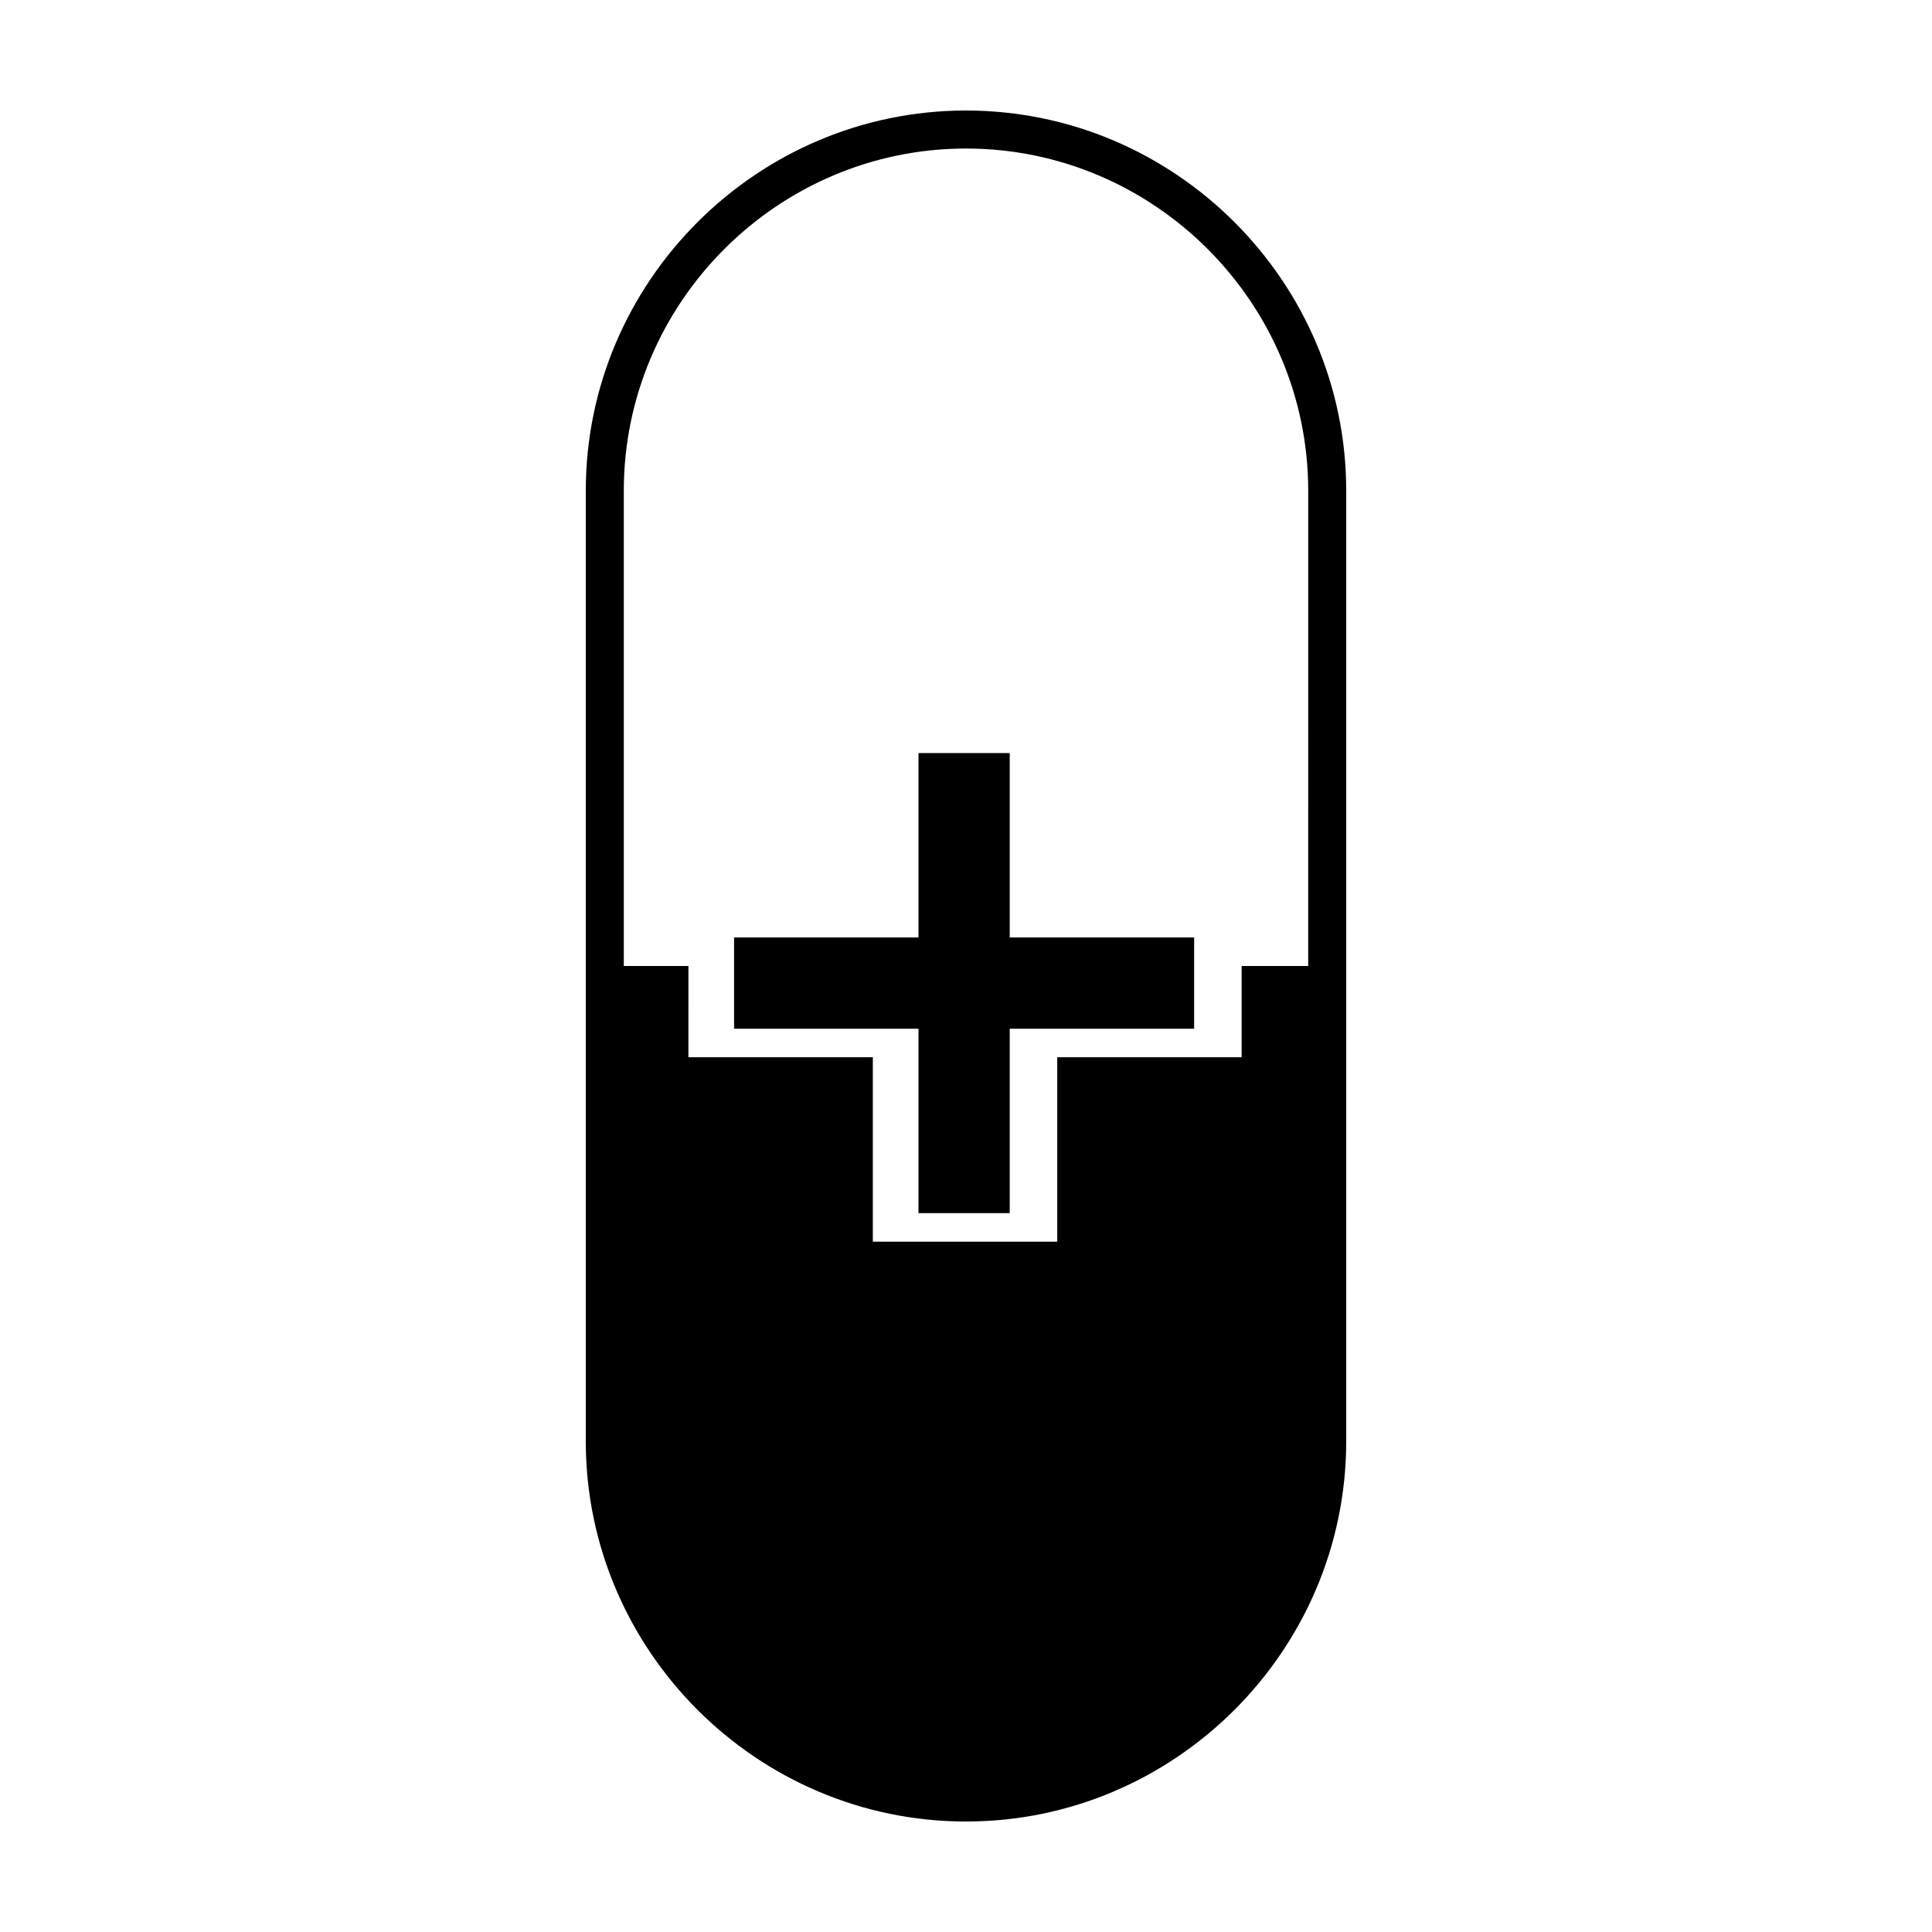
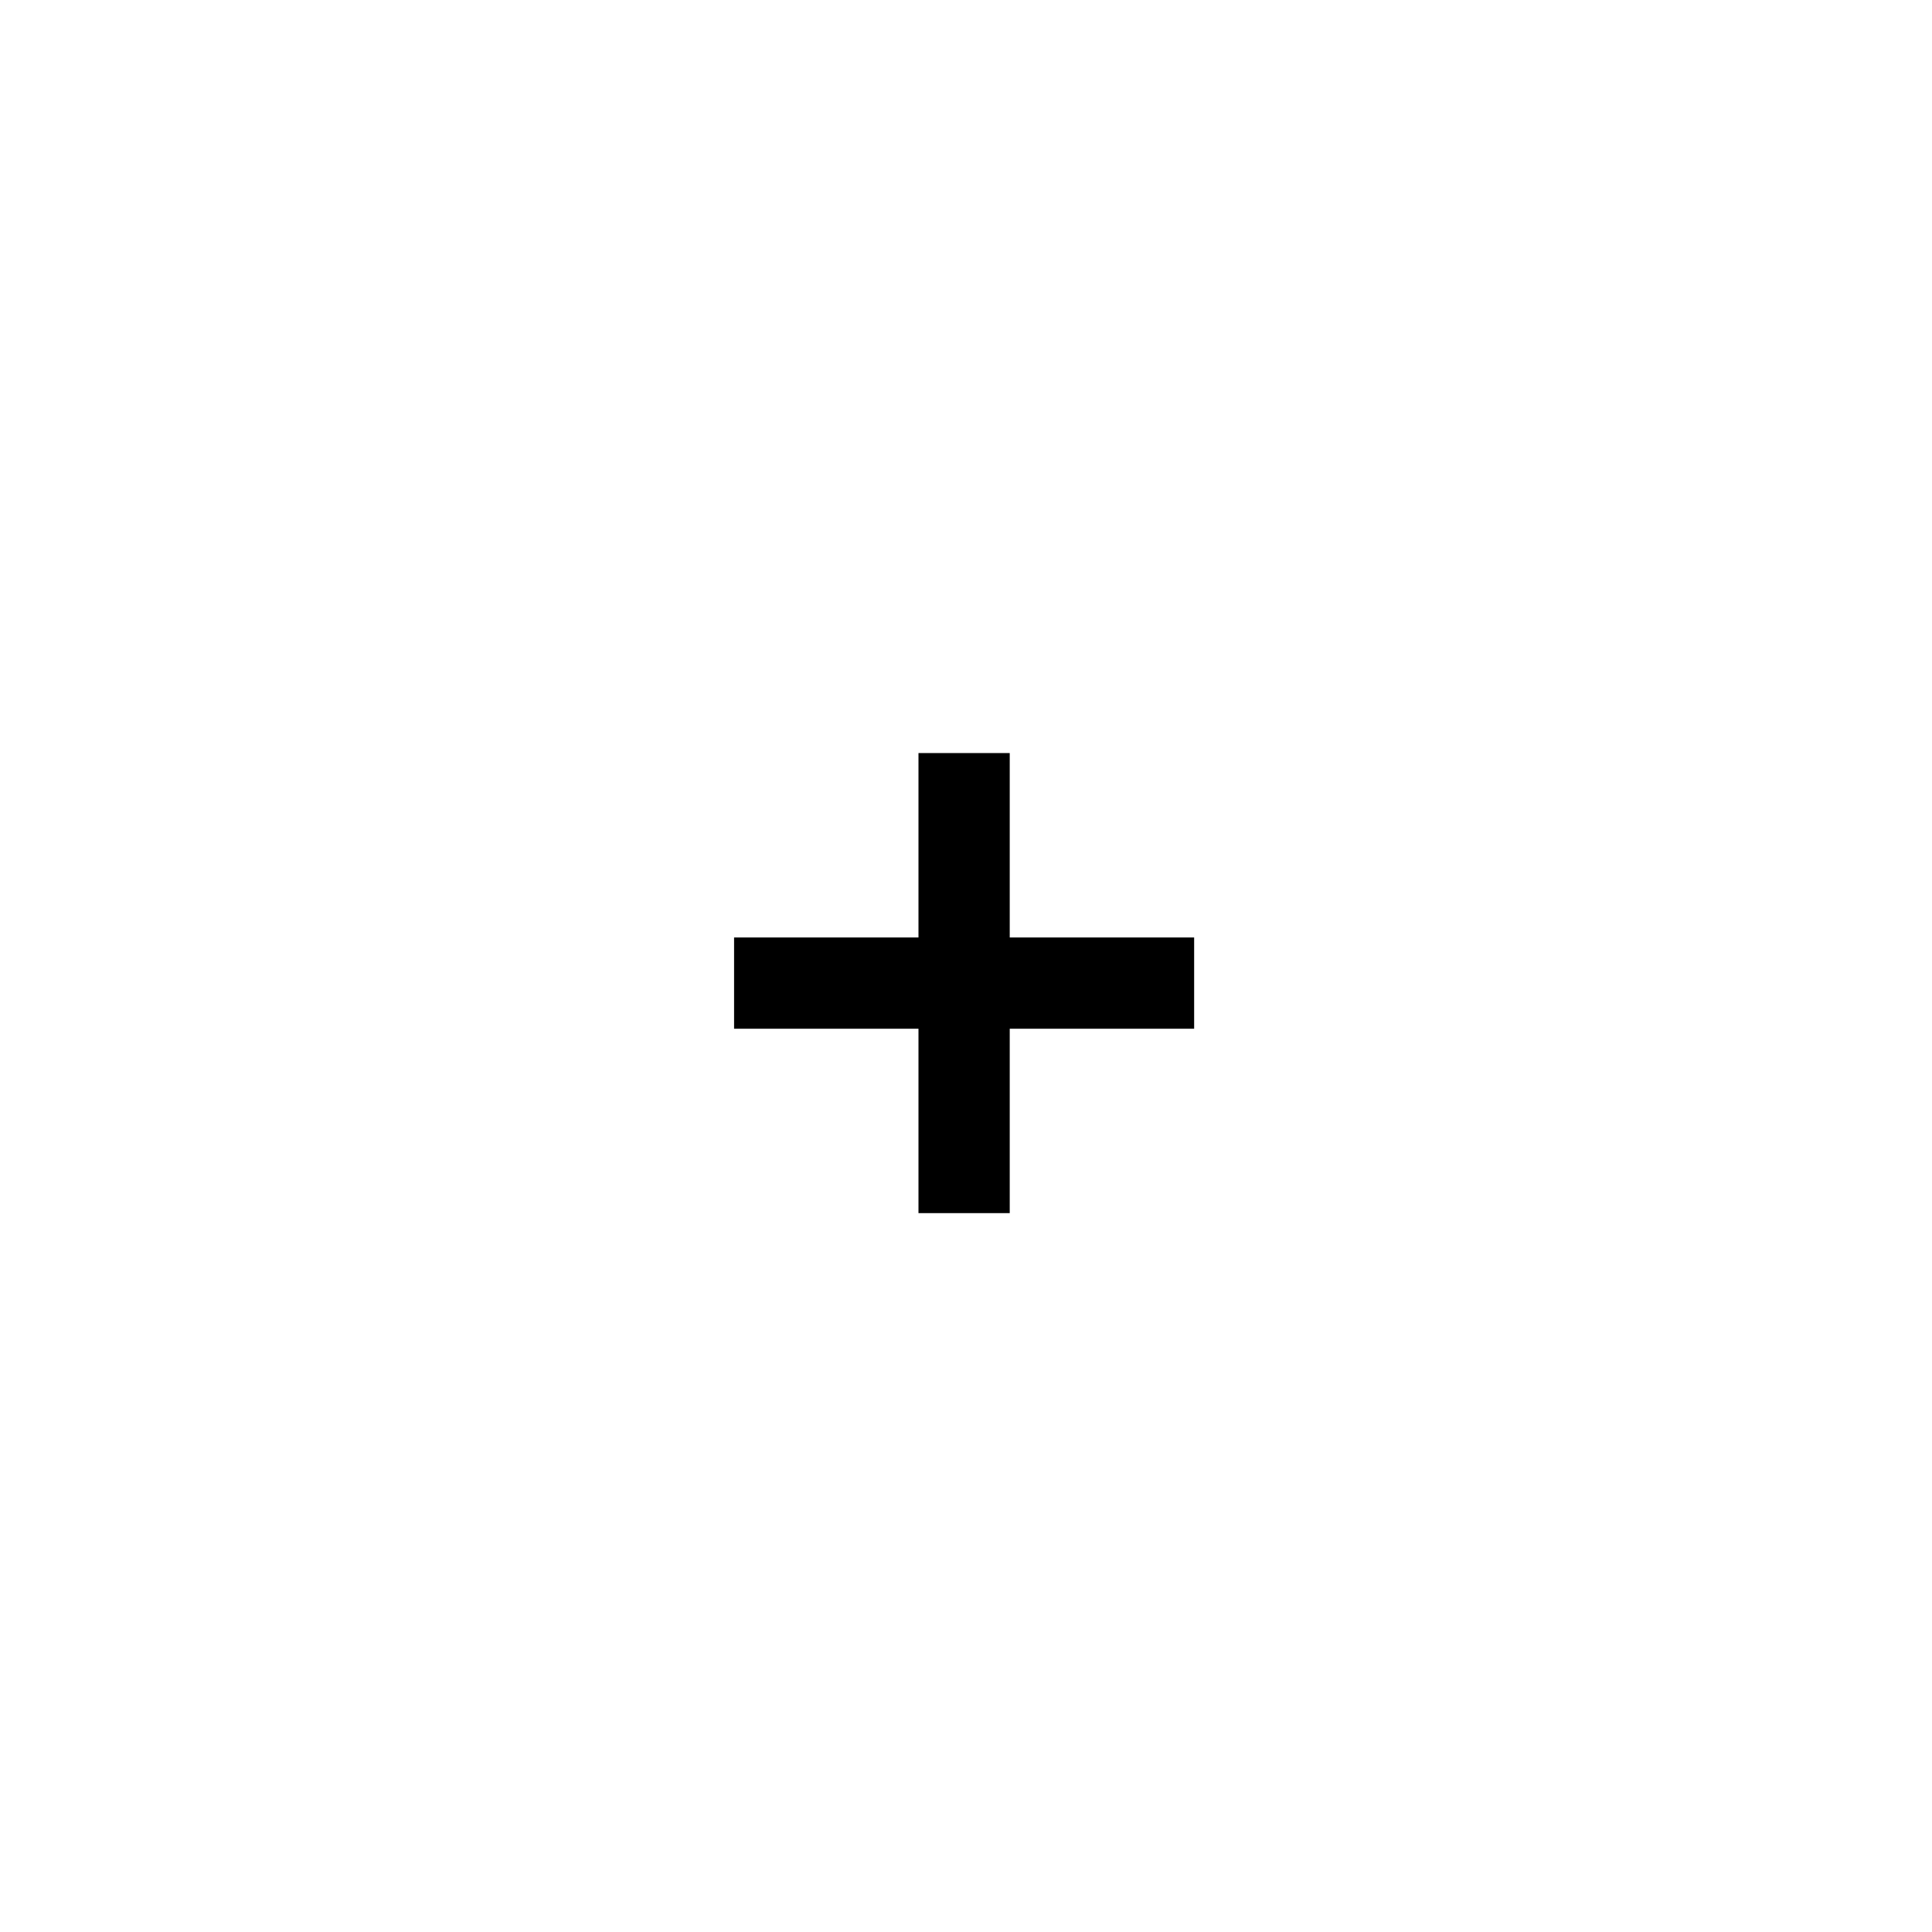
<svg xmlns="http://www.w3.org/2000/svg" fill="#000000" width="800px" height="800px" version="1.1" viewBox="144 144 512 512">
  <g>
-     <path d="m400 173.29c-55.418 0-100.76 45.344-100.76 100.76v251.91c0 55.418 45.344 100.76 100.76 100.76s100.76-45.344 100.76-100.76v-251.91c0-55.418-45.344-100.76-100.76-100.76zm90.684 226.71h-17.633v24.184h-48.871v48.871h-48.871v-48.871h-48.871l0.004-24.184h-17.129v-125.95c0-49.879 40.809-90.688 90.688-90.688s90.688 40.809 90.688 90.688z" />
    <path d="m460.46 392.44h-48.871v-48.871h-24.184v48.871h-48.867v24.184h48.867v48.867h24.184v-48.867h48.871z" />
  </g>
</svg>